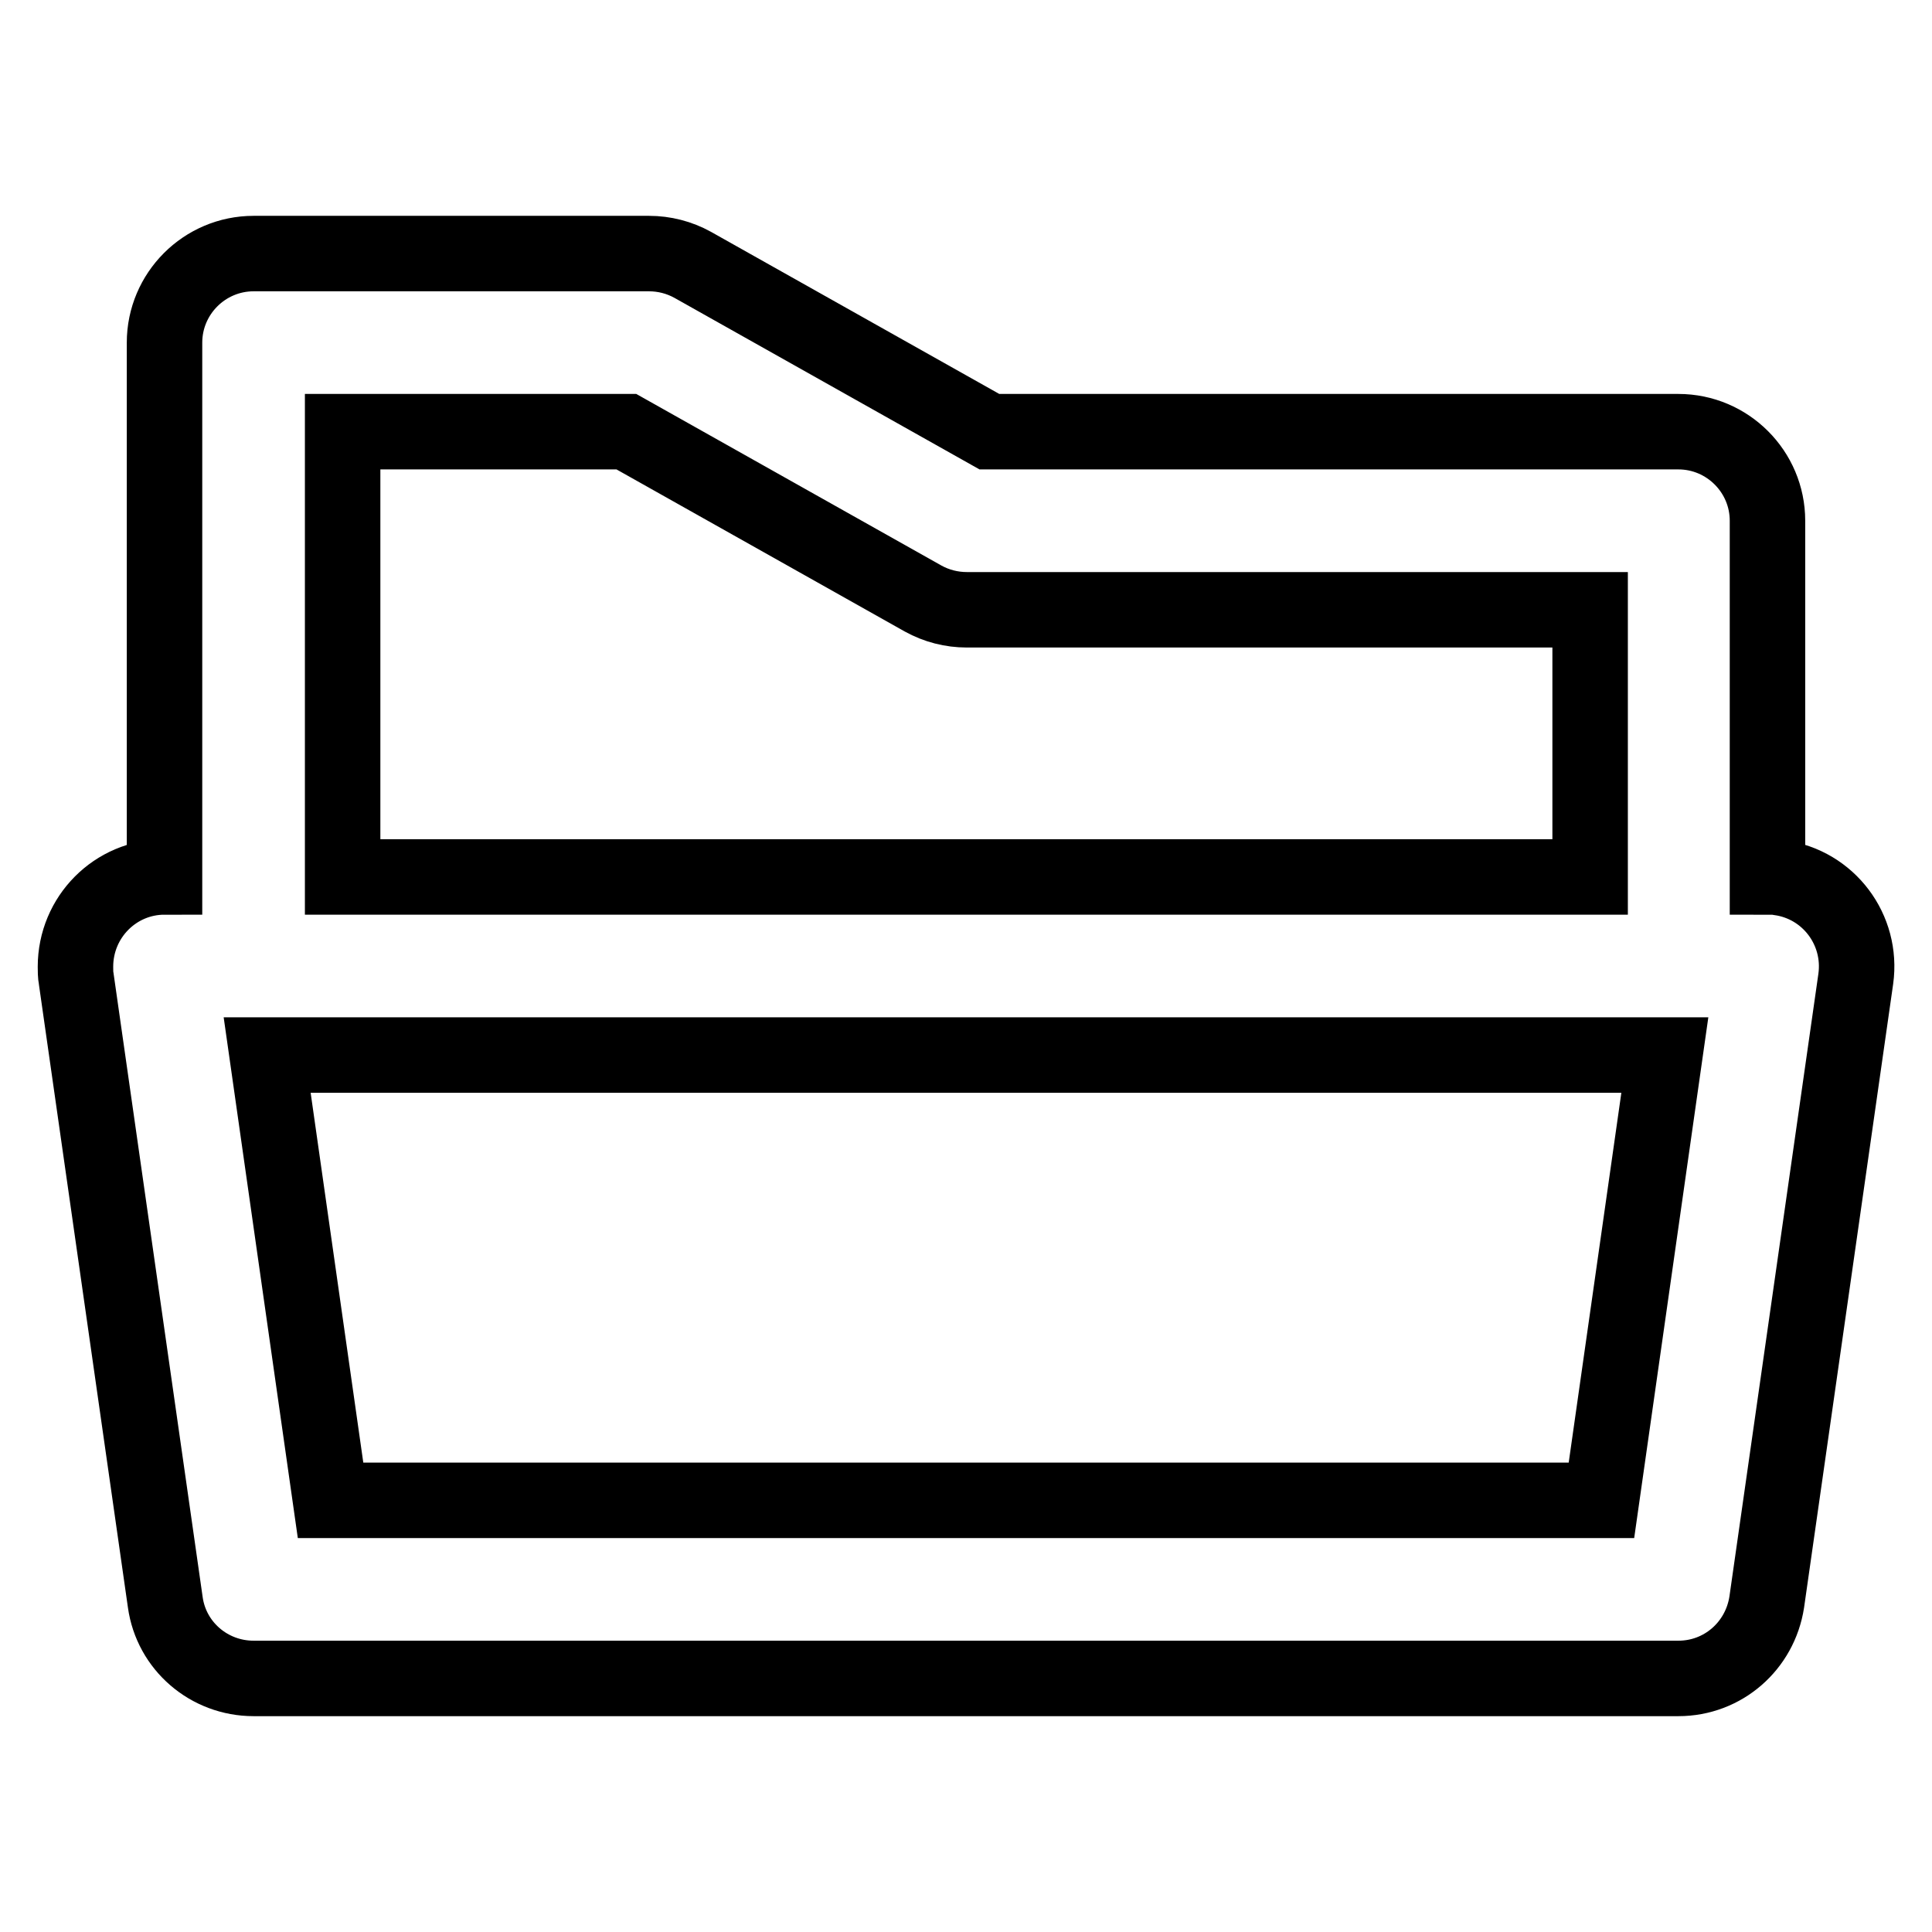
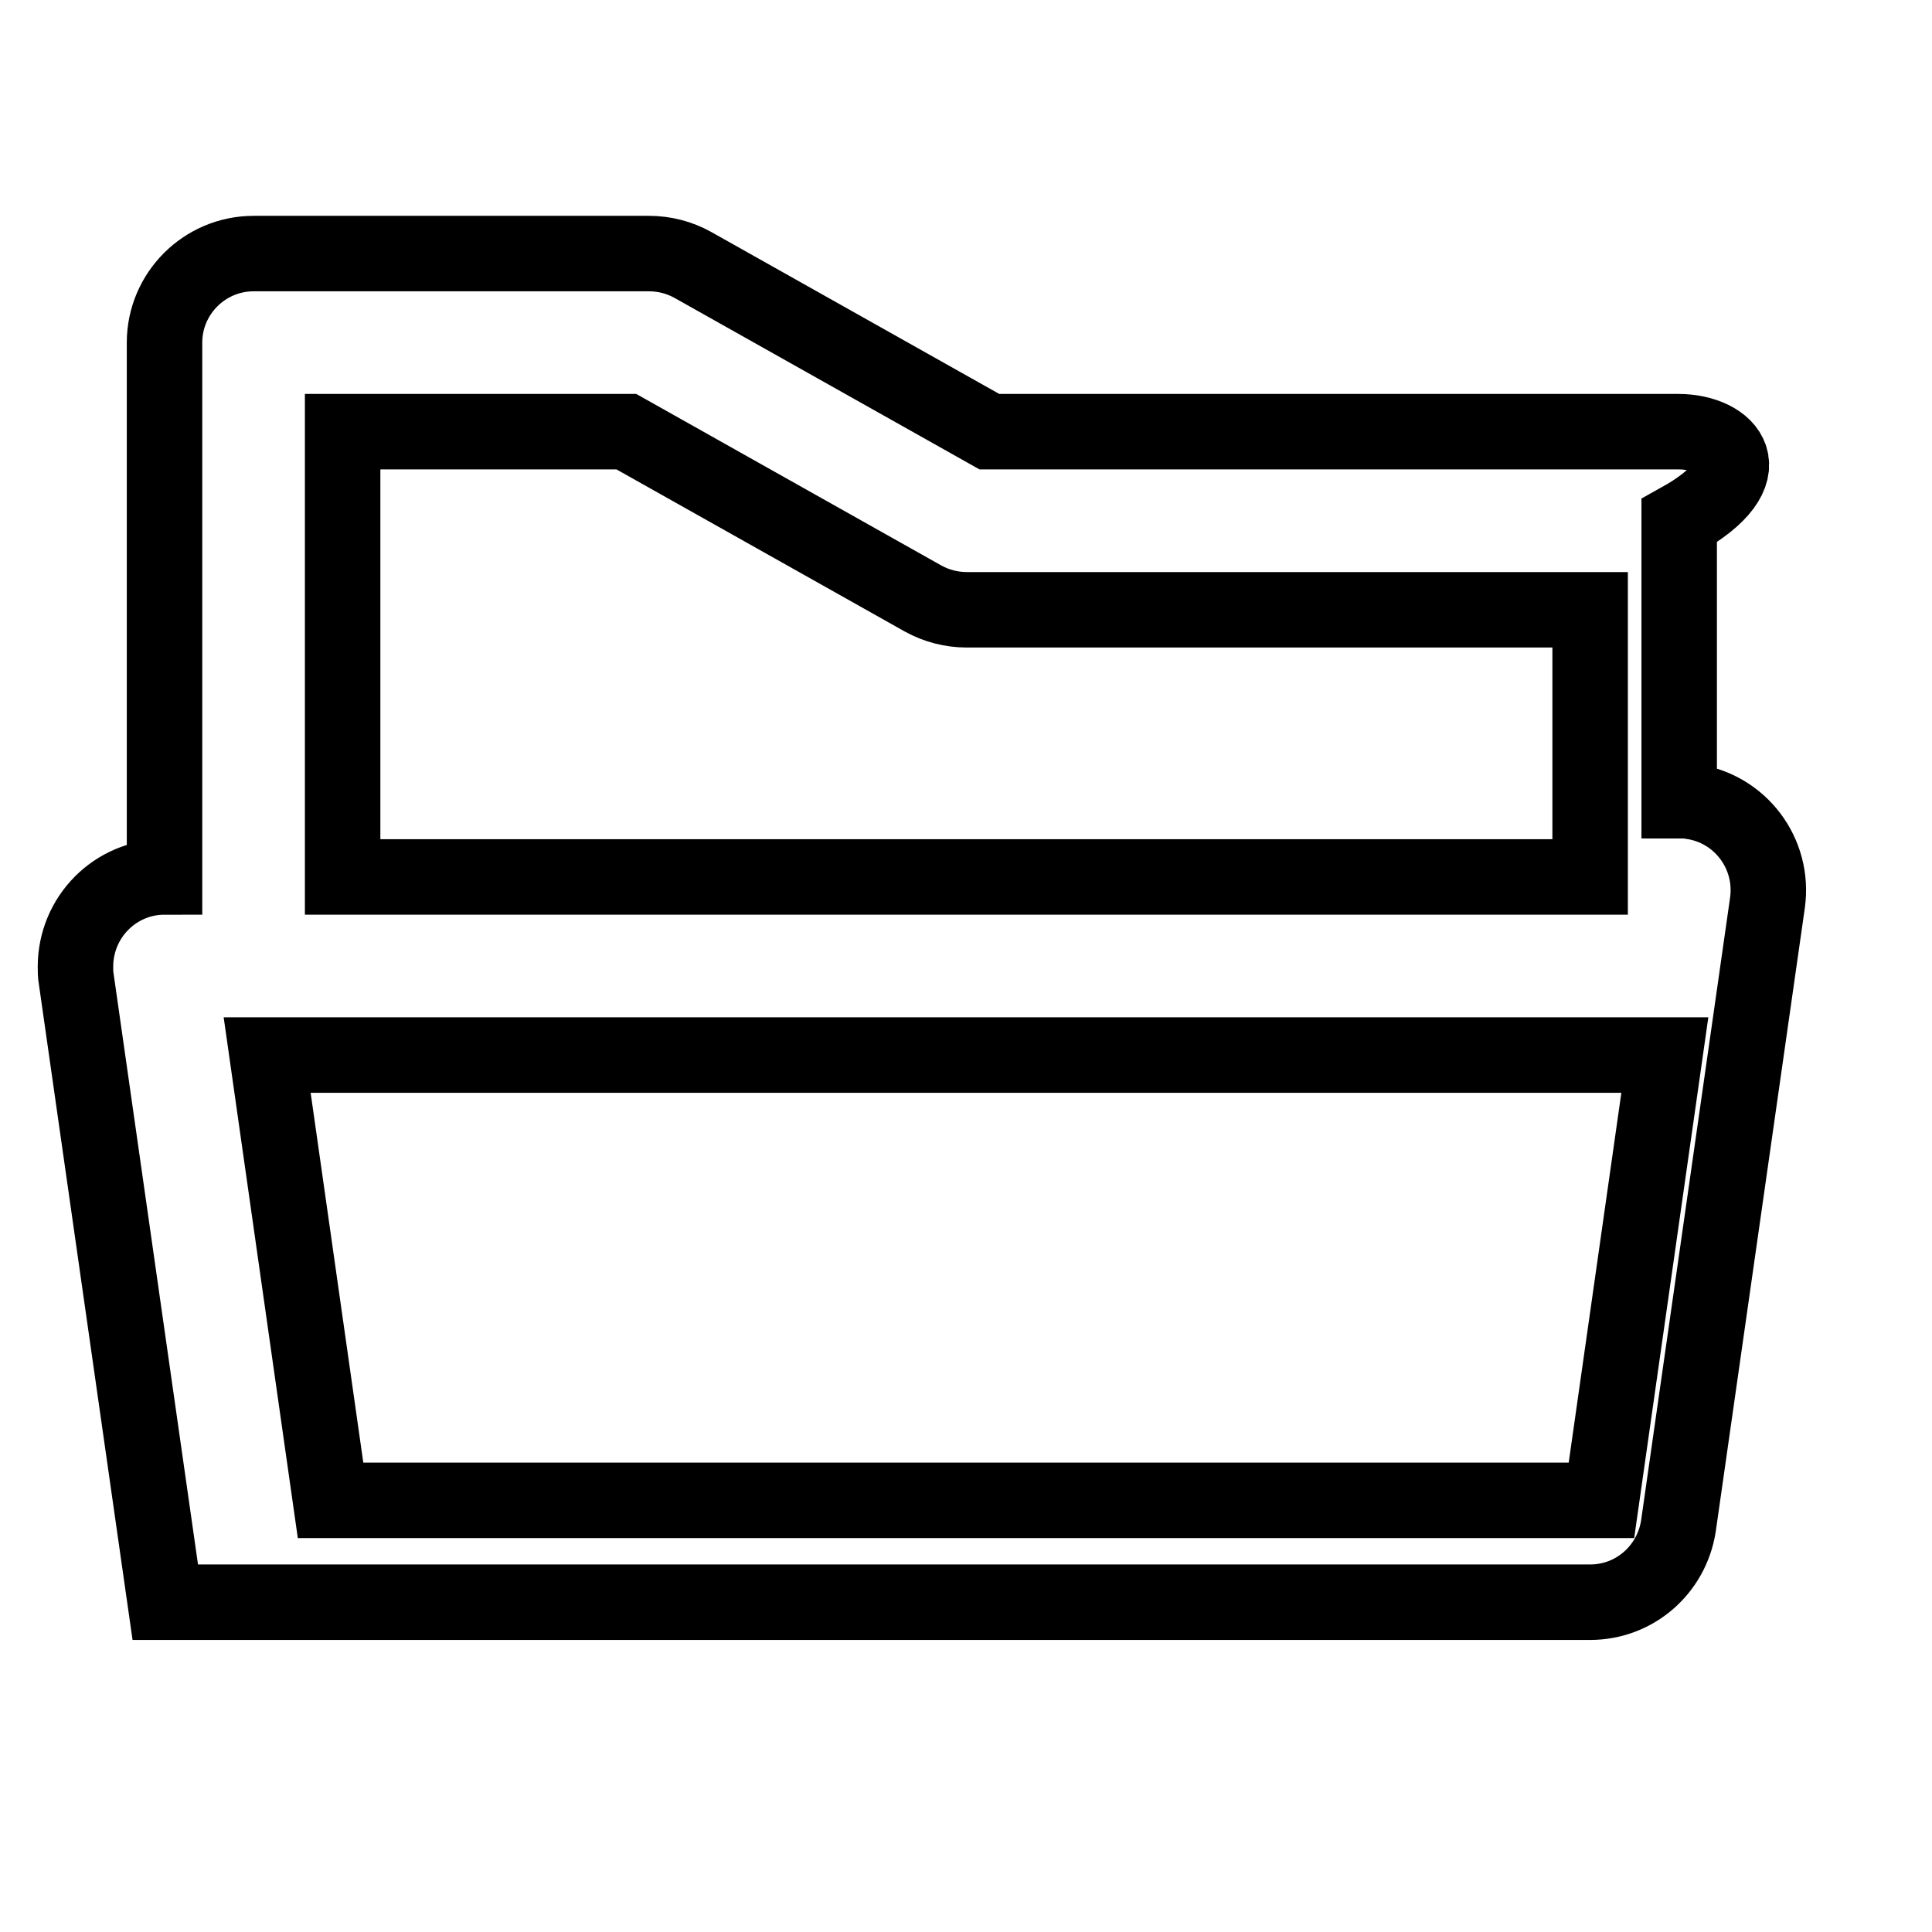
<svg xmlns="http://www.w3.org/2000/svg" version="1.1" x="0px" y="0px" viewBox="0 0 256 256" enable-background="new 0 0 256 256" xml:space="preserve">
  <g>
-     <path stroke-width="10" fill-opacity="0" stroke="#000000" d="M222.4,57.2h-91.3L91.8,35.1c-1.8-1-3.8-1.5-5.8-1.5H33.6c-6.5,0-11.8,5.3-11.8,11.8l0,0v70.8 c-6.5,0-11.8,5.3-11.8,11.9c0,0.5,0,1.1,0.1,1.6l11.8,82.6c0.8,5.8,5.8,10.1,11.7,10.1h188.8c5.9,0,10.8-4.3,11.7-10.1l11.8-82.6 c0.9-6.5-3.6-12.5-10.1-13.4c-0.5-0.1-1.1-0.1-1.6-0.1V69C234.2,62.5,228.9,57.2,222.4,57.2L222.4,57.2z M212.2,198.8H43.8l-8.4-59 h185.2L212.2,198.8z M45.4,116.2v-59H83l39.3,22.1c1.8,1,3.8,1.5,5.8,1.5h82.6v35.4H45.4z" />
+     <path stroke-width="10" fill-opacity="0" stroke="#000000" d="M222.4,57.2h-91.3L91.8,35.1c-1.8-1-3.8-1.5-5.8-1.5H33.6c-6.5,0-11.8,5.3-11.8,11.8l0,0v70.8 c-6.5,0-11.8,5.3-11.8,11.9c0,0.5,0,1.1,0.1,1.6l11.8,82.6h188.8c5.9,0,10.8-4.3,11.7-10.1l11.8-82.6 c0.9-6.5-3.6-12.5-10.1-13.4c-0.5-0.1-1.1-0.1-1.6-0.1V69C234.2,62.5,228.9,57.2,222.4,57.2L222.4,57.2z M212.2,198.8H43.8l-8.4-59 h185.2L212.2,198.8z M45.4,116.2v-59H83l39.3,22.1c1.8,1,3.8,1.5,5.8,1.5h82.6v35.4H45.4z" />
  </g>
</svg>